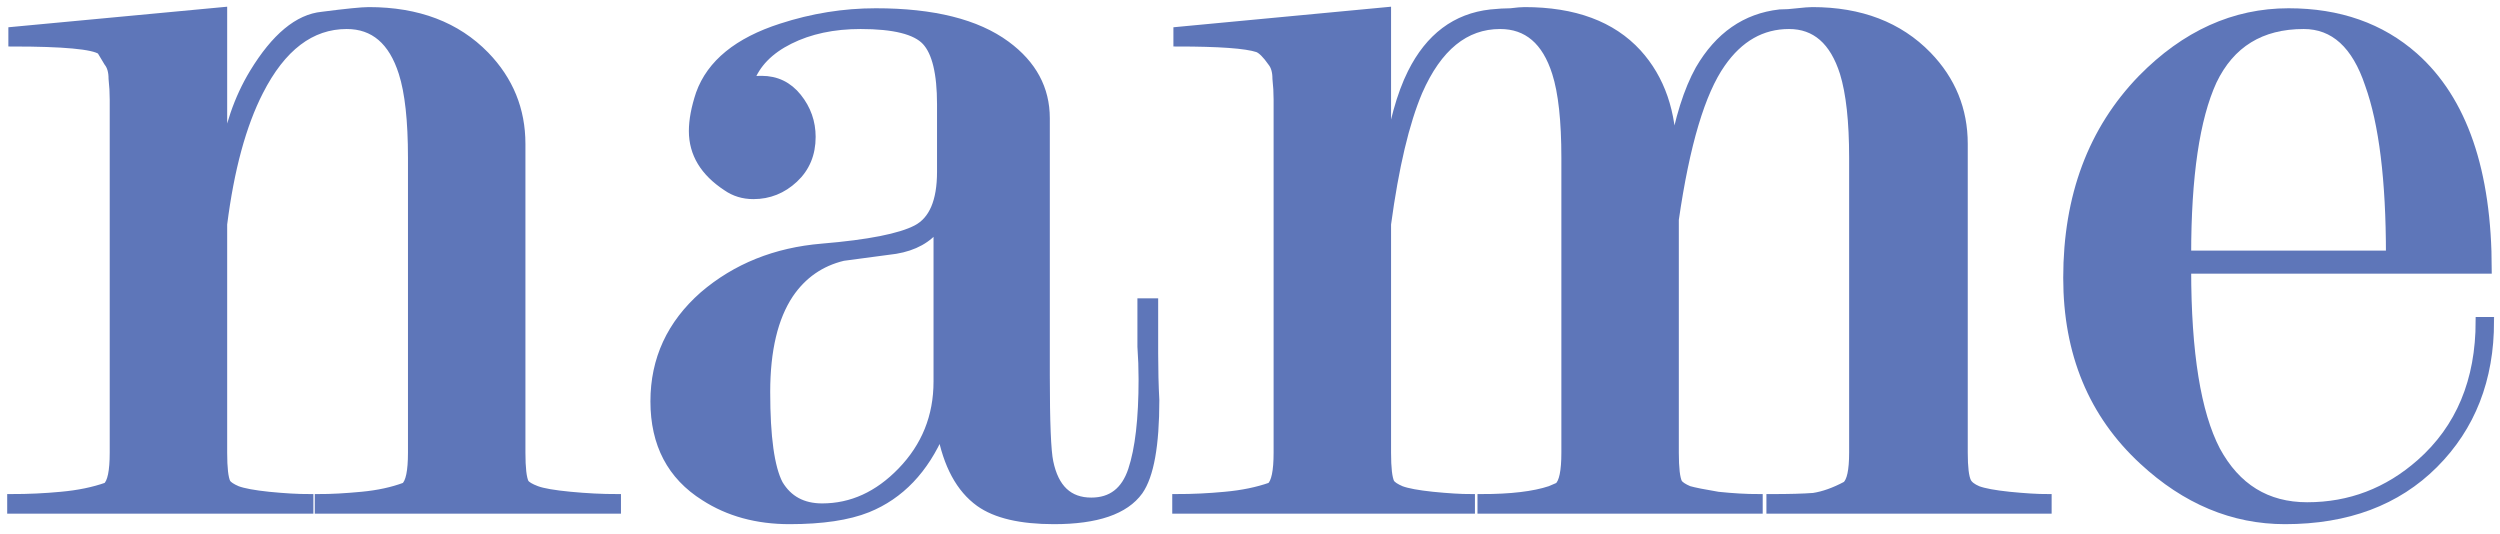
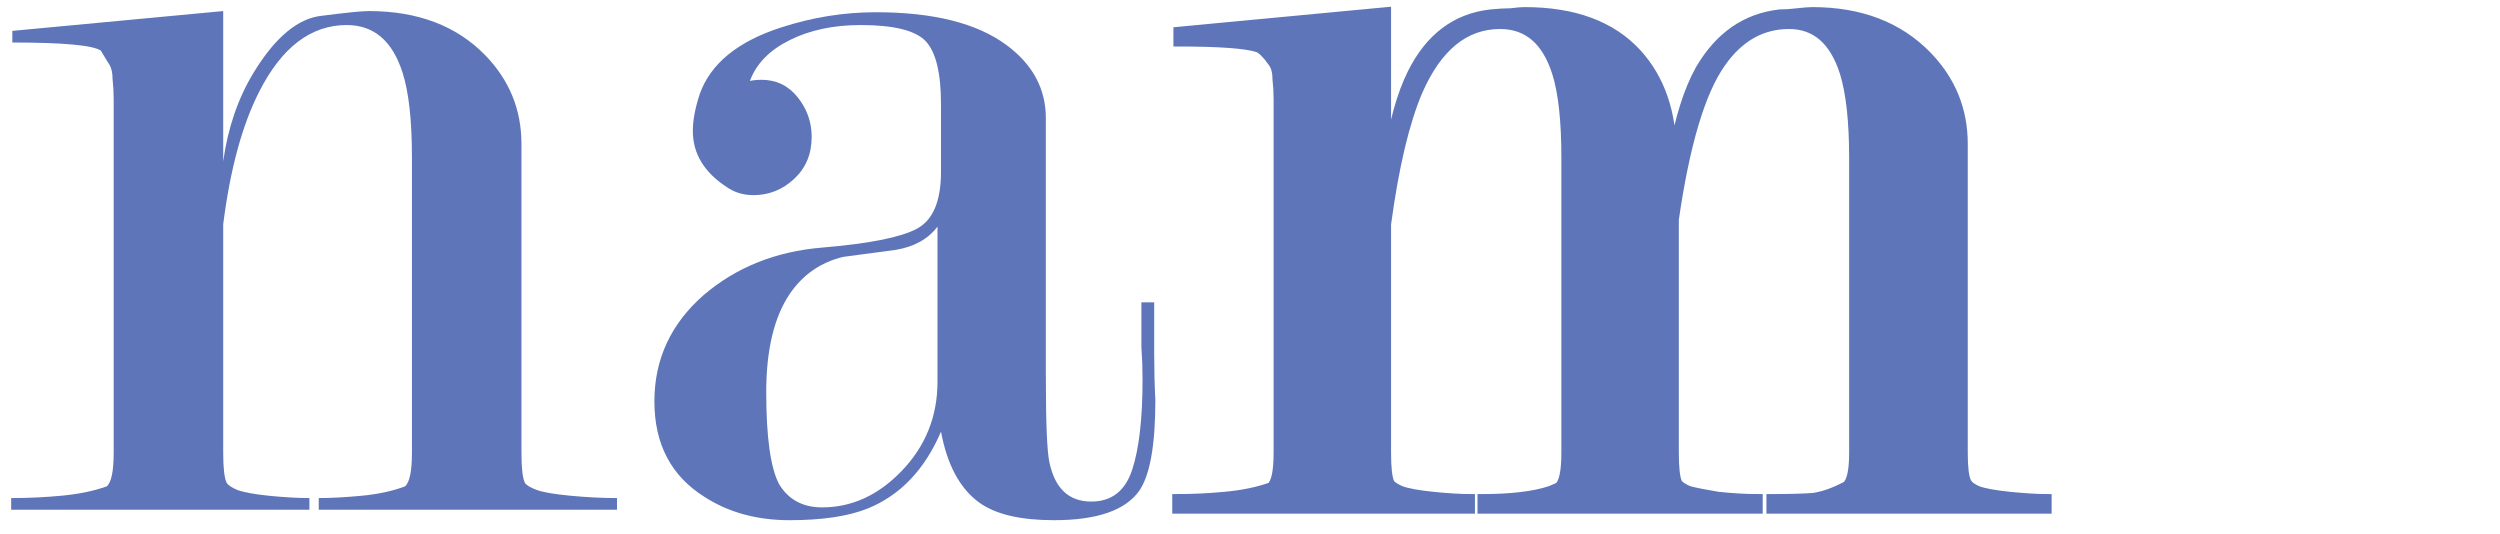
<svg xmlns="http://www.w3.org/2000/svg" width="206" height="44" viewBox="0 0 206 44" fill="none">
  <mask id="path-1-outside-1_1726_1612" maskUnits="userSpaceOnUse" x="-0.08" y="-0.088" width="206" height="44" fill="black">
    <rect fill="white" x="-0.08" y="-0.088" width="206" height="44" />
    <path d="M18.392 18.48V37.296C18.392 38.576 18.488 39.408 18.68 39.792C18.808 39.984 19.096 40.176 19.544 40.368C20.056 40.56 20.92 40.72 22.136 40.848C23.416 40.976 24.536 41.04 25.496 41.04V42H0.92V41.04C2.328 41.04 3.704 40.976 5.048 40.848C6.456 40.72 7.704 40.464 8.792 40.08C9.176 39.76 9.368 38.832 9.368 37.296V8.208C9.368 7.632 9.336 7.056 9.272 6.48C9.272 5.904 9.144 5.456 8.888 5.136L8.312 4.176C7.672 3.728 5.24 3.504 1.016 3.504V2.544L18.392 0.912V13.296C18.776 10.544 19.608 8.112 20.888 6C22.68 3.056 24.568 1.488 26.552 1.296C28.536 1.04 29.816 0.912 30.392 0.912C34.424 0.912 37.624 2.128 39.992 4.56C41.976 6.608 42.968 9.04 42.968 11.856V37.296C42.968 38.576 43.064 39.408 43.256 39.792C43.384 39.984 43.704 40.176 44.216 40.368C44.728 40.56 45.656 40.72 47 40.848C48.344 40.976 49.624 41.04 50.84 41.04V42H26.264V41.04C27.288 41.04 28.472 40.976 29.816 40.848C31.16 40.72 32.344 40.464 33.368 40.08C33.752 39.76 33.944 38.832 33.944 37.296V13.008C33.944 9.936 33.688 7.6 33.176 6C32.344 3.376 30.808 2.064 28.568 2.064C25.624 2.064 23.224 3.888 21.368 7.536C19.96 10.288 18.968 13.936 18.392 18.48Z" />
-     <path d="M77.25 31.44V18.672C76.482 19.696 75.33 20.336 73.794 20.592C72.322 20.784 70.882 20.976 69.474 21.168C67.618 21.616 66.146 22.64 65.058 24.24C63.778 26.16 63.138 28.848 63.138 32.304C63.138 36.016 63.49 38.544 64.194 39.888C64.962 41.168 66.146 41.808 67.746 41.808C70.178 41.808 72.354 40.816 74.274 38.832C76.258 36.784 77.25 34.32 77.25 31.44ZM77.538 14.16V8.592C77.538 6.032 77.122 4.304 76.29 3.408C75.458 2.512 73.666 2.064 70.914 2.064C68.674 2.064 66.722 2.48 65.058 3.312C63.394 4.144 62.306 5.264 61.794 6.672C62.05 6.608 62.37 6.576 62.754 6.576C63.97 6.576 64.962 7.056 65.73 8.016C66.498 8.976 66.882 10.064 66.882 11.28C66.882 12.688 66.402 13.84 65.442 14.736C64.482 15.632 63.362 16.08 62.082 16.08C61.25 16.08 60.514 15.856 59.874 15.408C58.018 14.192 57.09 12.656 57.09 10.8C57.09 9.904 57.282 8.88 57.666 7.728C58.562 5.232 60.802 3.408 64.386 2.256C66.946 1.424 69.538 1.008 72.162 1.008C76.898 1.008 80.482 1.904 82.914 3.696C85.09 5.296 86.178 7.312 86.178 9.744V30.96C86.178 34.8 86.274 37.168 86.466 38.064C86.914 40.24 88.066 41.328 89.922 41.328C91.586 41.328 92.706 40.464 93.282 38.736C93.858 37.008 94.146 34.512 94.146 31.248C94.146 30.352 94.114 29.456 94.05 28.56C94.05 27.664 94.05 26.736 94.05 25.776V24.912H95.106V29.136C95.106 30.48 95.138 31.76 95.202 32.976C95.202 36.688 94.754 39.184 93.858 40.464C92.706 42.064 90.37 42.864 86.85 42.864C84.098 42.864 82.05 42.384 80.706 41.424C79.106 40.272 78.05 38.32 77.538 35.568C76.194 38.704 74.178 40.816 71.49 41.904C69.89 42.544 67.746 42.864 65.058 42.864C62.37 42.864 60.034 42.224 58.05 40.944C55.298 39.216 53.922 36.592 53.922 33.072C53.922 29.616 55.266 26.704 57.954 24.336C60.642 22.032 63.906 20.72 67.746 20.4C71.586 20.08 74.178 19.568 75.522 18.864C76.866 18.16 77.538 16.592 77.538 14.16Z" />
+     <path d="M77.25 31.44V18.672C76.482 19.696 75.33 20.336 73.794 20.592C72.322 20.784 70.882 20.976 69.474 21.168C67.618 21.616 66.146 22.64 65.058 24.24C63.778 26.16 63.138 28.848 63.138 32.304C63.138 36.016 63.49 38.544 64.194 39.888C64.962 41.168 66.146 41.808 67.746 41.808C70.178 41.808 72.354 40.816 74.274 38.832C76.258 36.784 77.25 34.32 77.25 31.44ZM77.538 14.16V8.592C77.538 6.032 77.122 4.304 76.29 3.408C75.458 2.512 73.666 2.064 70.914 2.064C68.674 2.064 66.722 2.48 65.058 3.312C63.394 4.144 62.306 5.264 61.794 6.672C62.05 6.608 62.37 6.576 62.754 6.576C63.97 6.576 64.962 7.056 65.73 8.016C66.498 8.976 66.882 10.064 66.882 11.28C66.882 12.688 66.402 13.84 65.442 14.736C64.482 15.632 63.362 16.08 62.082 16.08C61.25 16.08 60.514 15.856 59.874 15.408C58.018 14.192 57.09 12.656 57.09 10.8C57.09 9.904 57.282 8.88 57.666 7.728C58.562 5.232 60.802 3.408 64.386 2.256C76.898 1.008 80.482 1.904 82.914 3.696C85.09 5.296 86.178 7.312 86.178 9.744V30.96C86.178 34.8 86.274 37.168 86.466 38.064C86.914 40.24 88.066 41.328 89.922 41.328C91.586 41.328 92.706 40.464 93.282 38.736C93.858 37.008 94.146 34.512 94.146 31.248C94.146 30.352 94.114 29.456 94.05 28.56C94.05 27.664 94.05 26.736 94.05 25.776V24.912H95.106V29.136C95.106 30.48 95.138 31.76 95.202 32.976C95.202 36.688 94.754 39.184 93.858 40.464C92.706 42.064 90.37 42.864 86.85 42.864C84.098 42.864 82.05 42.384 80.706 41.424C79.106 40.272 78.05 38.32 77.538 35.568C76.194 38.704 74.178 40.816 71.49 41.904C69.89 42.544 67.746 42.864 65.058 42.864C62.37 42.864 60.034 42.224 58.05 40.944C55.298 39.216 53.922 36.592 53.922 33.072C53.922 29.616 55.266 26.704 57.954 24.336C60.642 22.032 63.906 20.72 67.746 20.4C71.586 20.08 74.178 19.568 75.522 18.864C76.866 18.16 77.538 16.592 77.538 14.16Z" />
    <path d="M137.816 12.72C138.328 9.776 139.064 7.44 140.024 5.712C141.624 2.96 143.832 1.424 146.648 1.104C147.096 1.104 147.576 1.072 148.088 1.008C148.664 0.944 149.08 0.912 149.336 0.912C153.304 0.912 156.472 2.128 158.84 4.56C160.824 6.608 161.816 9.04 161.816 11.856V37.296C161.816 38.512 161.912 39.312 162.104 39.696C162.232 39.952 162.52 40.176 162.968 40.368C163.48 40.56 164.344 40.72 165.56 40.848C166.84 40.976 167.896 41.04 168.728 41.04V42H145.88V41.04C147.416 41.04 148.6 41.008 149.432 40.944C150.264 40.816 151.16 40.496 152.12 39.984C152.504 39.664 152.696 38.768 152.696 37.296V13.008C152.696 10 152.44 7.664 151.928 6C151.096 3.376 149.592 2.064 147.416 2.064C145.176 2.064 143.32 3.12 141.848 5.232C140.184 7.6 138.904 11.888 138.008 18.096V37.296C138.008 38.576 138.104 39.408 138.296 39.792C138.424 39.984 138.712 40.176 139.16 40.368C139.608 40.496 140.408 40.656 141.56 40.848C142.776 40.976 143.896 41.04 144.92 41.04V42H122.072V41.04C124.504 41.04 126.392 40.816 127.736 40.368L128.408 40.08C128.792 39.76 128.984 38.832 128.984 37.296V13.008C128.984 9.936 128.728 7.6 128.216 6C127.384 3.376 125.848 2.064 123.608 2.064C120.728 2.064 118.488 3.888 116.888 7.536C115.8 10.096 114.936 13.744 114.296 18.48V37.296C114.296 38.576 114.392 39.408 114.584 39.792C114.712 39.984 115 40.176 115.448 40.368C115.96 40.56 116.824 40.72 118.04 40.848C119.32 40.976 120.376 41.04 121.208 41.04V42H96.92V41.04C98.264 41.04 99.608 40.976 100.952 40.848C102.36 40.72 103.608 40.464 104.696 40.08C105.08 39.76 105.272 38.832 105.272 37.296V8.208C105.272 7.632 105.24 7.056 105.176 6.48C105.176 5.904 105.048 5.456 104.792 5.136C104.344 4.496 103.96 4.112 103.64 3.984C102.68 3.664 100.472 3.504 97.016 3.504V2.544L114.296 0.912V13.296C114.744 10.224 115.416 7.792 116.312 6C117.784 3.056 119.96 1.424 122.84 1.104C123.48 1.04 124.024 1.008 124.472 1.008C124.984 0.944 125.368 0.912 125.624 0.912C129.72 0.912 132.824 2.064 134.936 4.368C136.856 6.48 137.816 9.264 137.816 12.72Z" />
    <path d="M180.225 22.224C180.225 29.072 181.025 34.032 182.625 37.104C184.289 40.176 186.785 41.712 190.113 41.712C193.633 41.712 196.737 40.528 199.425 38.16C202.689 35.28 204.321 31.376 204.321 26.448H205.185C205.185 31.248 203.649 35.184 200.577 38.256C197.505 41.328 193.409 42.864 188.289 42.864C184.001 42.864 180.097 41.232 176.577 37.968C172.417 34.128 170.337 29.104 170.337 22.896C170.337 16.176 172.385 10.704 176.481 6.48C180.065 2.832 184.097 1.008 188.577 1.008C192.737 1.008 196.193 2.224 198.945 4.656C202.977 8.24 204.993 14.096 204.993 22.224H180.225ZM196.929 20.976C196.929 14.832 196.353 10.16 195.201 6.96C194.113 3.696 192.321 2.064 189.825 2.064C186.305 2.064 183.809 3.6 182.337 6.672C180.929 9.744 180.225 14.512 180.225 20.976H196.929Z" />
  </mask>
  <path d="M18.392 18.48V37.296C18.392 38.576 18.488 39.408 18.68 39.792C18.808 39.984 19.096 40.176 19.544 40.368C20.056 40.56 20.92 40.72 22.136 40.848C23.416 40.976 24.536 41.04 25.496 41.04V42H0.92V41.04C2.328 41.04 3.704 40.976 5.048 40.848C6.456 40.72 7.704 40.464 8.792 40.08C9.176 39.76 9.368 38.832 9.368 37.296V8.208C9.368 7.632 9.336 7.056 9.272 6.48C9.272 5.904 9.144 5.456 8.888 5.136L8.312 4.176C7.672 3.728 5.24 3.504 1.016 3.504V2.544L18.392 0.912V13.296C18.776 10.544 19.608 8.112 20.888 6C22.68 3.056 24.568 1.488 26.552 1.296C28.536 1.04 29.816 0.912 30.392 0.912C34.424 0.912 37.624 2.128 39.992 4.56C41.976 6.608 42.968 9.04 42.968 11.856V37.296C42.968 38.576 43.064 39.408 43.256 39.792C43.384 39.984 43.704 40.176 44.216 40.368C44.728 40.56 45.656 40.72 47 40.848C48.344 40.976 49.624 41.04 50.84 41.04V42H26.264V41.04C27.288 41.04 28.472 40.976 29.816 40.848C31.16 40.72 32.344 40.464 33.368 40.08C33.752 39.76 33.944 38.832 33.944 37.296V13.008C33.944 9.936 33.688 7.6 33.176 6C32.344 3.376 30.808 2.064 28.568 2.064C25.624 2.064 23.224 3.888 21.368 7.536C19.96 10.288 18.968 13.936 18.392 18.48Z" fill="#5E76B9" />
  <path d="M77.25 31.44V18.672C76.482 19.696 75.33 20.336 73.794 20.592C72.322 20.784 70.882 20.976 69.474 21.168C67.618 21.616 66.146 22.64 65.058 24.24C63.778 26.16 63.138 28.848 63.138 32.304C63.138 36.016 63.49 38.544 64.194 39.888C64.962 41.168 66.146 41.808 67.746 41.808C70.178 41.808 72.354 40.816 74.274 38.832C76.258 36.784 77.25 34.32 77.25 31.44ZM77.538 14.16V8.592C77.538 6.032 77.122 4.304 76.29 3.408C75.458 2.512 73.666 2.064 70.914 2.064C68.674 2.064 66.722 2.48 65.058 3.312C63.394 4.144 62.306 5.264 61.794 6.672C62.05 6.608 62.37 6.576 62.754 6.576C63.97 6.576 64.962 7.056 65.73 8.016C66.498 8.976 66.882 10.064 66.882 11.28C66.882 12.688 66.402 13.84 65.442 14.736C64.482 15.632 63.362 16.08 62.082 16.08C61.25 16.08 60.514 15.856 59.874 15.408C58.018 14.192 57.09 12.656 57.09 10.8C57.09 9.904 57.282 8.88 57.666 7.728C58.562 5.232 60.802 3.408 64.386 2.256C66.946 1.424 69.538 1.008 72.162 1.008C76.898 1.008 80.482 1.904 82.914 3.696C85.09 5.296 86.178 7.312 86.178 9.744V30.96C86.178 34.8 86.274 37.168 86.466 38.064C86.914 40.24 88.066 41.328 89.922 41.328C91.586 41.328 92.706 40.464 93.282 38.736C93.858 37.008 94.146 34.512 94.146 31.248C94.146 30.352 94.114 29.456 94.05 28.56C94.05 27.664 94.05 26.736 94.05 25.776V24.912H95.106V29.136C95.106 30.48 95.138 31.76 95.202 32.976C95.202 36.688 94.754 39.184 93.858 40.464C92.706 42.064 90.37 42.864 86.85 42.864C84.098 42.864 82.05 42.384 80.706 41.424C79.106 40.272 78.05 38.32 77.538 35.568C76.194 38.704 74.178 40.816 71.49 41.904C69.89 42.544 67.746 42.864 65.058 42.864C62.37 42.864 60.034 42.224 58.05 40.944C55.298 39.216 53.922 36.592 53.922 33.072C53.922 29.616 55.266 26.704 57.954 24.336C60.642 22.032 63.906 20.72 67.746 20.4C71.586 20.08 74.178 19.568 75.522 18.864C76.866 18.16 77.538 16.592 77.538 14.16Z" fill="#5E76B9" />
  <path d="M137.816 12.72C138.328 9.776 139.064 7.44 140.024 5.712C141.624 2.96 143.832 1.424 146.648 1.104C147.096 1.104 147.576 1.072 148.088 1.008C148.664 0.944 149.08 0.912 149.336 0.912C153.304 0.912 156.472 2.128 158.84 4.56C160.824 6.608 161.816 9.04 161.816 11.856V37.296C161.816 38.512 161.912 39.312 162.104 39.696C162.232 39.952 162.52 40.176 162.968 40.368C163.48 40.56 164.344 40.72 165.56 40.848C166.84 40.976 167.896 41.04 168.728 41.04V42H145.88V41.04C147.416 41.04 148.6 41.008 149.432 40.944C150.264 40.816 151.16 40.496 152.12 39.984C152.504 39.664 152.696 38.768 152.696 37.296V13.008C152.696 10 152.44 7.664 151.928 6C151.096 3.376 149.592 2.064 147.416 2.064C145.176 2.064 143.32 3.12 141.848 5.232C140.184 7.6 138.904 11.888 138.008 18.096V37.296C138.008 38.576 138.104 39.408 138.296 39.792C138.424 39.984 138.712 40.176 139.16 40.368C139.608 40.496 140.408 40.656 141.56 40.848C142.776 40.976 143.896 41.04 144.92 41.04V42H122.072V41.04C124.504 41.04 126.392 40.816 127.736 40.368L128.408 40.08C128.792 39.76 128.984 38.832 128.984 37.296V13.008C128.984 9.936 128.728 7.6 128.216 6C127.384 3.376 125.848 2.064 123.608 2.064C120.728 2.064 118.488 3.888 116.888 7.536C115.8 10.096 114.936 13.744 114.296 18.48V37.296C114.296 38.576 114.392 39.408 114.584 39.792C114.712 39.984 115 40.176 115.448 40.368C115.96 40.56 116.824 40.72 118.04 40.848C119.32 40.976 120.376 41.04 121.208 41.04V42H96.92V41.04C98.264 41.04 99.608 40.976 100.952 40.848C102.36 40.72 103.608 40.464 104.696 40.08C105.08 39.76 105.272 38.832 105.272 37.296V8.208C105.272 7.632 105.24 7.056 105.176 6.48C105.176 5.904 105.048 5.456 104.792 5.136C104.344 4.496 103.96 4.112 103.64 3.984C102.68 3.664 100.472 3.504 97.016 3.504V2.544L114.296 0.912V13.296C114.744 10.224 115.416 7.792 116.312 6C117.784 3.056 119.96 1.424 122.84 1.104C123.48 1.04 124.024 1.008 124.472 1.008C124.984 0.944 125.368 0.912 125.624 0.912C129.72 0.912 132.824 2.064 134.936 4.368C136.856 6.48 137.816 9.264 137.816 12.72Z" fill="#5E76B9" />
-   <path d="M180.225 22.224C180.225 29.072 181.025 34.032 182.625 37.104C184.289 40.176 186.785 41.712 190.113 41.712C193.633 41.712 196.737 40.528 199.425 38.16C202.689 35.28 204.321 31.376 204.321 26.448H205.185C205.185 31.248 203.649 35.184 200.577 38.256C197.505 41.328 193.409 42.864 188.289 42.864C184.001 42.864 180.097 41.232 176.577 37.968C172.417 34.128 170.337 29.104 170.337 22.896C170.337 16.176 172.385 10.704 176.481 6.48C180.065 2.832 184.097 1.008 188.577 1.008C192.737 1.008 196.193 2.224 198.945 4.656C202.977 8.24 204.993 14.096 204.993 22.224H180.225ZM196.929 20.976C196.929 14.832 196.353 10.16 195.201 6.96C194.113 3.696 192.321 2.064 189.825 2.064C186.305 2.064 183.809 3.6 182.337 6.672C180.929 9.744 180.225 14.512 180.225 20.976H196.929Z" fill="#5E76B9" />
-   <path d="M18.392 18.48V37.296C18.392 38.576 18.488 39.408 18.68 39.792C18.808 39.984 19.096 40.176 19.544 40.368C20.056 40.56 20.92 40.72 22.136 40.848C23.416 40.976 24.536 41.04 25.496 41.04V42H0.92V41.04C2.328 41.04 3.704 40.976 5.048 40.848C6.456 40.72 7.704 40.464 8.792 40.08C9.176 39.76 9.368 38.832 9.368 37.296V8.208C9.368 7.632 9.336 7.056 9.272 6.48C9.272 5.904 9.144 5.456 8.888 5.136L8.312 4.176C7.672 3.728 5.24 3.504 1.016 3.504V2.544L18.392 0.912V13.296C18.776 10.544 19.608 8.112 20.888 6C22.68 3.056 24.568 1.488 26.552 1.296C28.536 1.04 29.816 0.912 30.392 0.912C34.424 0.912 37.624 2.128 39.992 4.56C41.976 6.608 42.968 9.04 42.968 11.856V37.296C42.968 38.576 43.064 39.408 43.256 39.792C43.384 39.984 43.704 40.176 44.216 40.368C44.728 40.56 45.656 40.72 47 40.848C48.344 40.976 49.624 41.04 50.84 41.04V42H26.264V41.04C27.288 41.04 28.472 40.976 29.816 40.848C31.16 40.72 32.344 40.464 33.368 40.08C33.752 39.76 33.944 38.832 33.944 37.296V13.008C33.944 9.936 33.688 7.6 33.176 6C32.344 3.376 30.808 2.064 28.568 2.064C25.624 2.064 23.224 3.888 21.368 7.536C19.96 10.288 18.968 13.936 18.392 18.48Z" stroke="#5E76B9" stroke-width="0.654" mask="url(#path-1-outside-1_1726_1612)" />
-   <path d="M77.25 31.44V18.672C76.482 19.696 75.33 20.336 73.794 20.592C72.322 20.784 70.882 20.976 69.474 21.168C67.618 21.616 66.146 22.64 65.058 24.24C63.778 26.16 63.138 28.848 63.138 32.304C63.138 36.016 63.49 38.544 64.194 39.888C64.962 41.168 66.146 41.808 67.746 41.808C70.178 41.808 72.354 40.816 74.274 38.832C76.258 36.784 77.25 34.32 77.25 31.44ZM77.538 14.16V8.592C77.538 6.032 77.122 4.304 76.29 3.408C75.458 2.512 73.666 2.064 70.914 2.064C68.674 2.064 66.722 2.48 65.058 3.312C63.394 4.144 62.306 5.264 61.794 6.672C62.05 6.608 62.37 6.576 62.754 6.576C63.97 6.576 64.962 7.056 65.73 8.016C66.498 8.976 66.882 10.064 66.882 11.28C66.882 12.688 66.402 13.84 65.442 14.736C64.482 15.632 63.362 16.08 62.082 16.08C61.25 16.08 60.514 15.856 59.874 15.408C58.018 14.192 57.09 12.656 57.09 10.8C57.09 9.904 57.282 8.88 57.666 7.728C58.562 5.232 60.802 3.408 64.386 2.256C66.946 1.424 69.538 1.008 72.162 1.008C76.898 1.008 80.482 1.904 82.914 3.696C85.09 5.296 86.178 7.312 86.178 9.744V30.96C86.178 34.8 86.274 37.168 86.466 38.064C86.914 40.24 88.066 41.328 89.922 41.328C91.586 41.328 92.706 40.464 93.282 38.736C93.858 37.008 94.146 34.512 94.146 31.248C94.146 30.352 94.114 29.456 94.05 28.56C94.05 27.664 94.05 26.736 94.05 25.776V24.912H95.106V29.136C95.106 30.48 95.138 31.76 95.202 32.976C95.202 36.688 94.754 39.184 93.858 40.464C92.706 42.064 90.37 42.864 86.85 42.864C84.098 42.864 82.05 42.384 80.706 41.424C79.106 40.272 78.05 38.32 77.538 35.568C76.194 38.704 74.178 40.816 71.49 41.904C69.89 42.544 67.746 42.864 65.058 42.864C62.37 42.864 60.034 42.224 58.05 40.944C55.298 39.216 53.922 36.592 53.922 33.072C53.922 29.616 55.266 26.704 57.954 24.336C60.642 22.032 63.906 20.72 67.746 20.4C71.586 20.08 74.178 19.568 75.522 18.864C76.866 18.16 77.538 16.592 77.538 14.16Z" stroke="#5E76B9" stroke-width="0.654" mask="url(#path-1-outside-1_1726_1612)" />
  <path d="M137.816 12.72C138.328 9.776 139.064 7.44 140.024 5.712C141.624 2.96 143.832 1.424 146.648 1.104C147.096 1.104 147.576 1.072 148.088 1.008C148.664 0.944 149.08 0.912 149.336 0.912C153.304 0.912 156.472 2.128 158.84 4.56C160.824 6.608 161.816 9.04 161.816 11.856V37.296C161.816 38.512 161.912 39.312 162.104 39.696C162.232 39.952 162.52 40.176 162.968 40.368C163.48 40.56 164.344 40.72 165.56 40.848C166.84 40.976 167.896 41.04 168.728 41.04V42H145.88V41.04C147.416 41.04 148.6 41.008 149.432 40.944C150.264 40.816 151.16 40.496 152.12 39.984C152.504 39.664 152.696 38.768 152.696 37.296V13.008C152.696 10 152.44 7.664 151.928 6C151.096 3.376 149.592 2.064 147.416 2.064C145.176 2.064 143.32 3.12 141.848 5.232C140.184 7.6 138.904 11.888 138.008 18.096V37.296C138.008 38.576 138.104 39.408 138.296 39.792C138.424 39.984 138.712 40.176 139.16 40.368C139.608 40.496 140.408 40.656 141.56 40.848C142.776 40.976 143.896 41.04 144.92 41.04V42H122.072V41.04C124.504 41.04 126.392 40.816 127.736 40.368L128.408 40.08C128.792 39.76 128.984 38.832 128.984 37.296V13.008C128.984 9.936 128.728 7.6 128.216 6C127.384 3.376 125.848 2.064 123.608 2.064C120.728 2.064 118.488 3.888 116.888 7.536C115.8 10.096 114.936 13.744 114.296 18.48V37.296C114.296 38.576 114.392 39.408 114.584 39.792C114.712 39.984 115 40.176 115.448 40.368C115.96 40.56 116.824 40.72 118.04 40.848C119.32 40.976 120.376 41.04 121.208 41.04V42H96.92V41.04C98.264 41.04 99.608 40.976 100.952 40.848C102.36 40.72 103.608 40.464 104.696 40.08C105.08 39.76 105.272 38.832 105.272 37.296V8.208C105.272 7.632 105.24 7.056 105.176 6.48C105.176 5.904 105.048 5.456 104.792 5.136C104.344 4.496 103.96 4.112 103.64 3.984C102.68 3.664 100.472 3.504 97.016 3.504V2.544L114.296 0.912V13.296C114.744 10.224 115.416 7.792 116.312 6C117.784 3.056 119.96 1.424 122.84 1.104C123.48 1.04 124.024 1.008 124.472 1.008C124.984 0.944 125.368 0.912 125.624 0.912C129.72 0.912 132.824 2.064 134.936 4.368C136.856 6.48 137.816 9.264 137.816 12.72Z" stroke="#5E76B9" stroke-width="0.654" mask="url(#path-1-outside-1_1726_1612)" />
-   <path d="M180.225 22.224C180.225 29.072 181.025 34.032 182.625 37.104C184.289 40.176 186.785 41.712 190.113 41.712C193.633 41.712 196.737 40.528 199.425 38.16C202.689 35.28 204.321 31.376 204.321 26.448H205.185C205.185 31.248 203.649 35.184 200.577 38.256C197.505 41.328 193.409 42.864 188.289 42.864C184.001 42.864 180.097 41.232 176.577 37.968C172.417 34.128 170.337 29.104 170.337 22.896C170.337 16.176 172.385 10.704 176.481 6.48C180.065 2.832 184.097 1.008 188.577 1.008C192.737 1.008 196.193 2.224 198.945 4.656C202.977 8.24 204.993 14.096 204.993 22.224H180.225ZM196.929 20.976C196.929 14.832 196.353 10.16 195.201 6.96C194.113 3.696 192.321 2.064 189.825 2.064C186.305 2.064 183.809 3.6 182.337 6.672C180.929 9.744 180.225 14.512 180.225 20.976H196.929Z" stroke="#5E76B9" stroke-width="0.654" mask="url(#path-1-outside-1_1726_1612)" />
</svg>